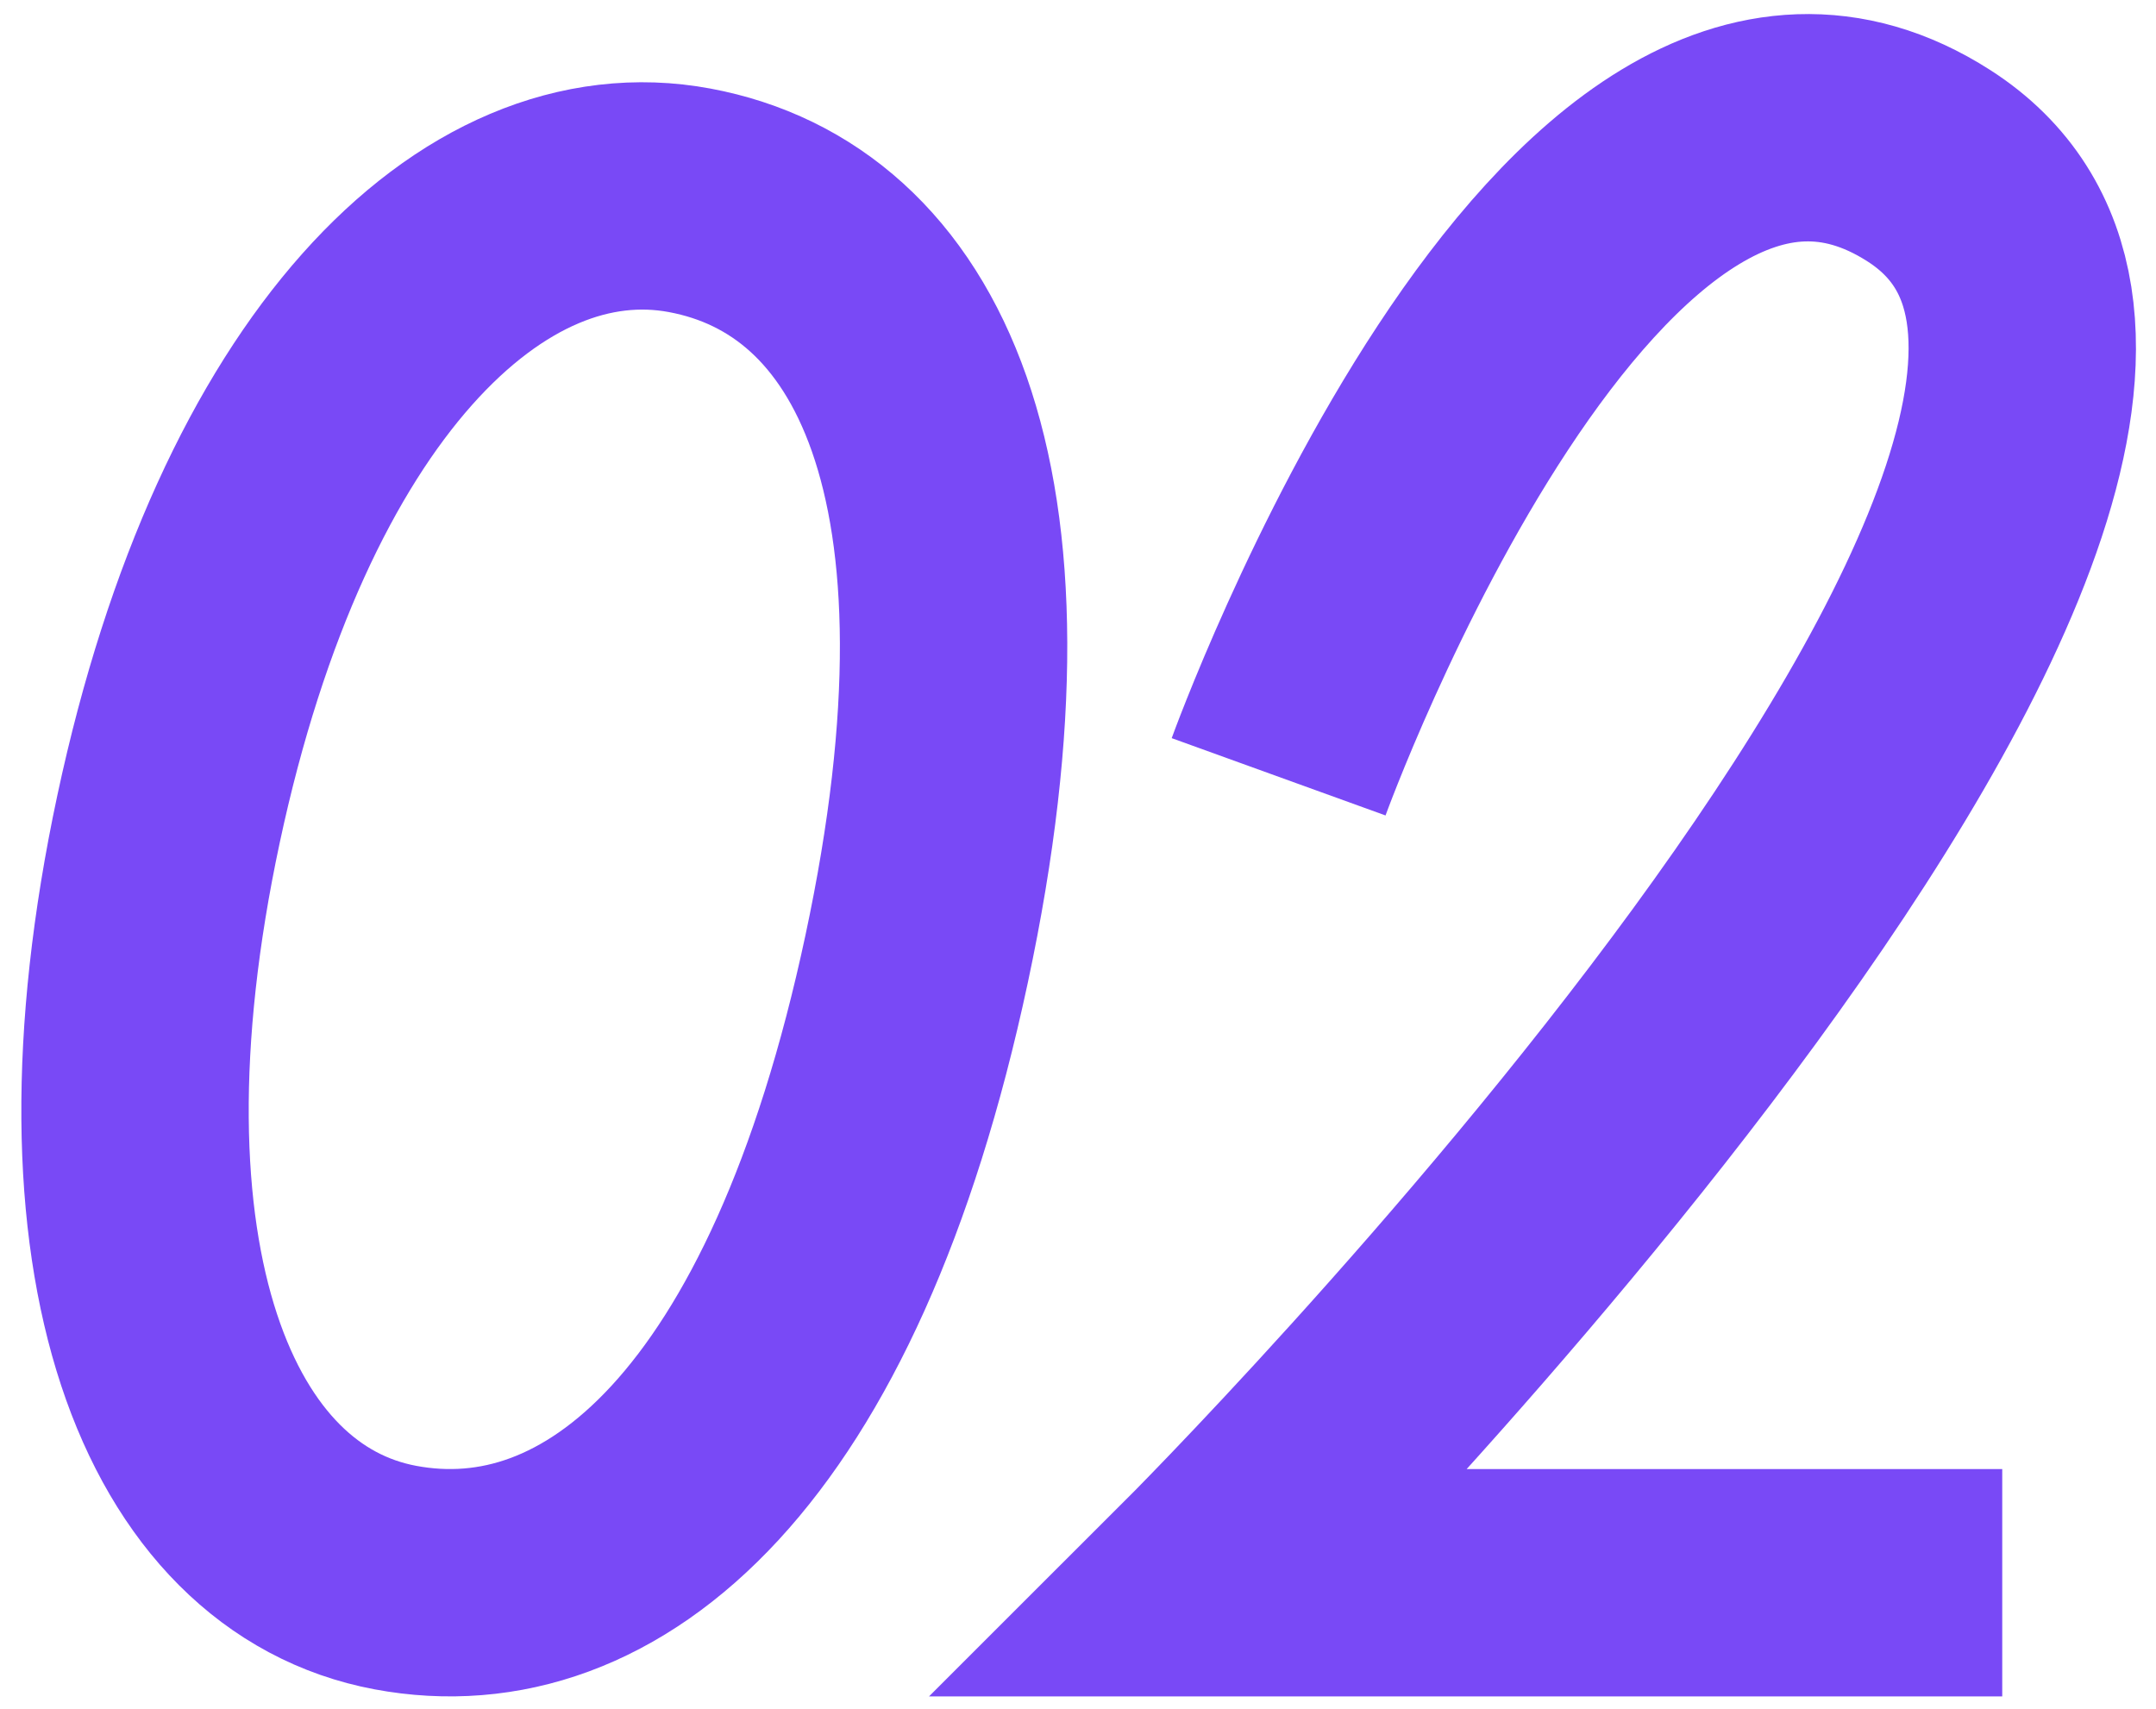
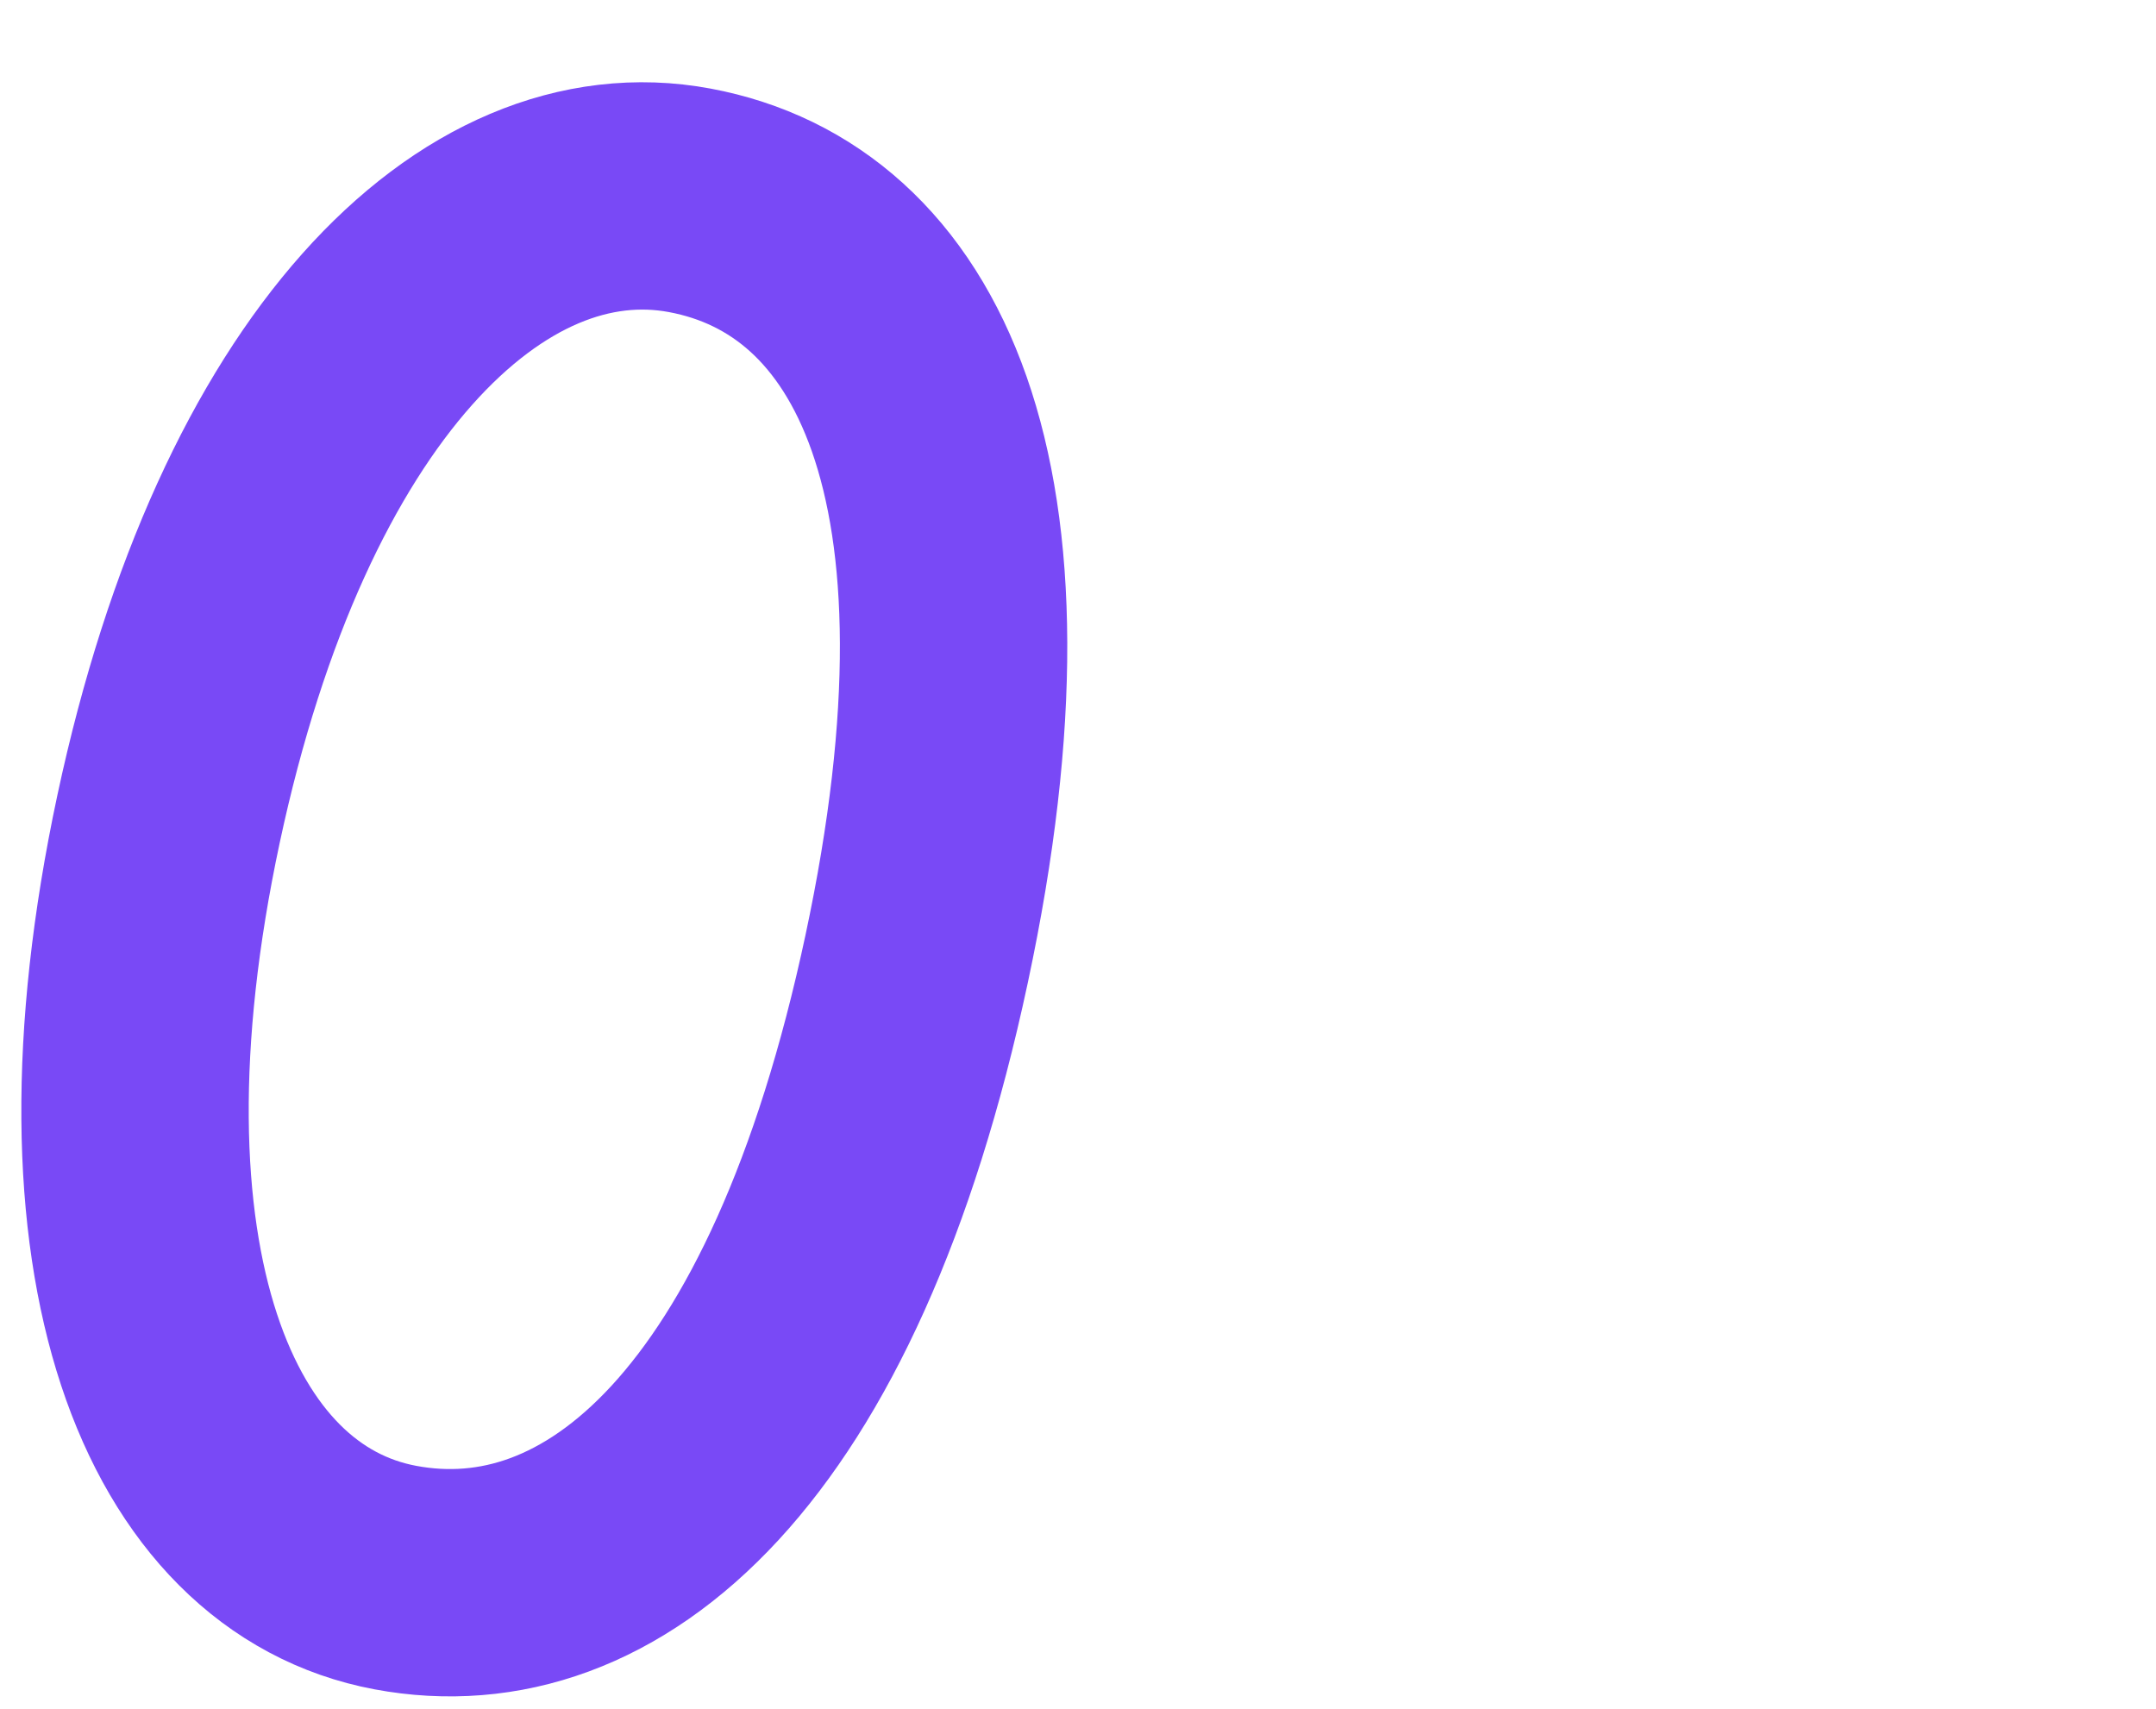
<svg xmlns="http://www.w3.org/2000/svg" width="82" height="65" viewBox="0 0 82 65" fill="none">
  <path d="M34.863 36.477C30.957 54.755 22.896 61.48 15.039 60.011C7.181 58.541 2.815 47.978 6.41 31.155C10.005 14.332 18.378 6.152 26.235 7.621C34.092 9.09 38.77 18.198 34.863 36.477Z" stroke="#7949F6" stroke-width="8.648" />
-   <path d="M48.63 29.549C48.63 29.549 60.109 -2.196 73.363 6.305C89.427 16.608 45.781 60.206 45.781 60.206H76.152" stroke="#7949F6" stroke-width="8.648" />
</svg>